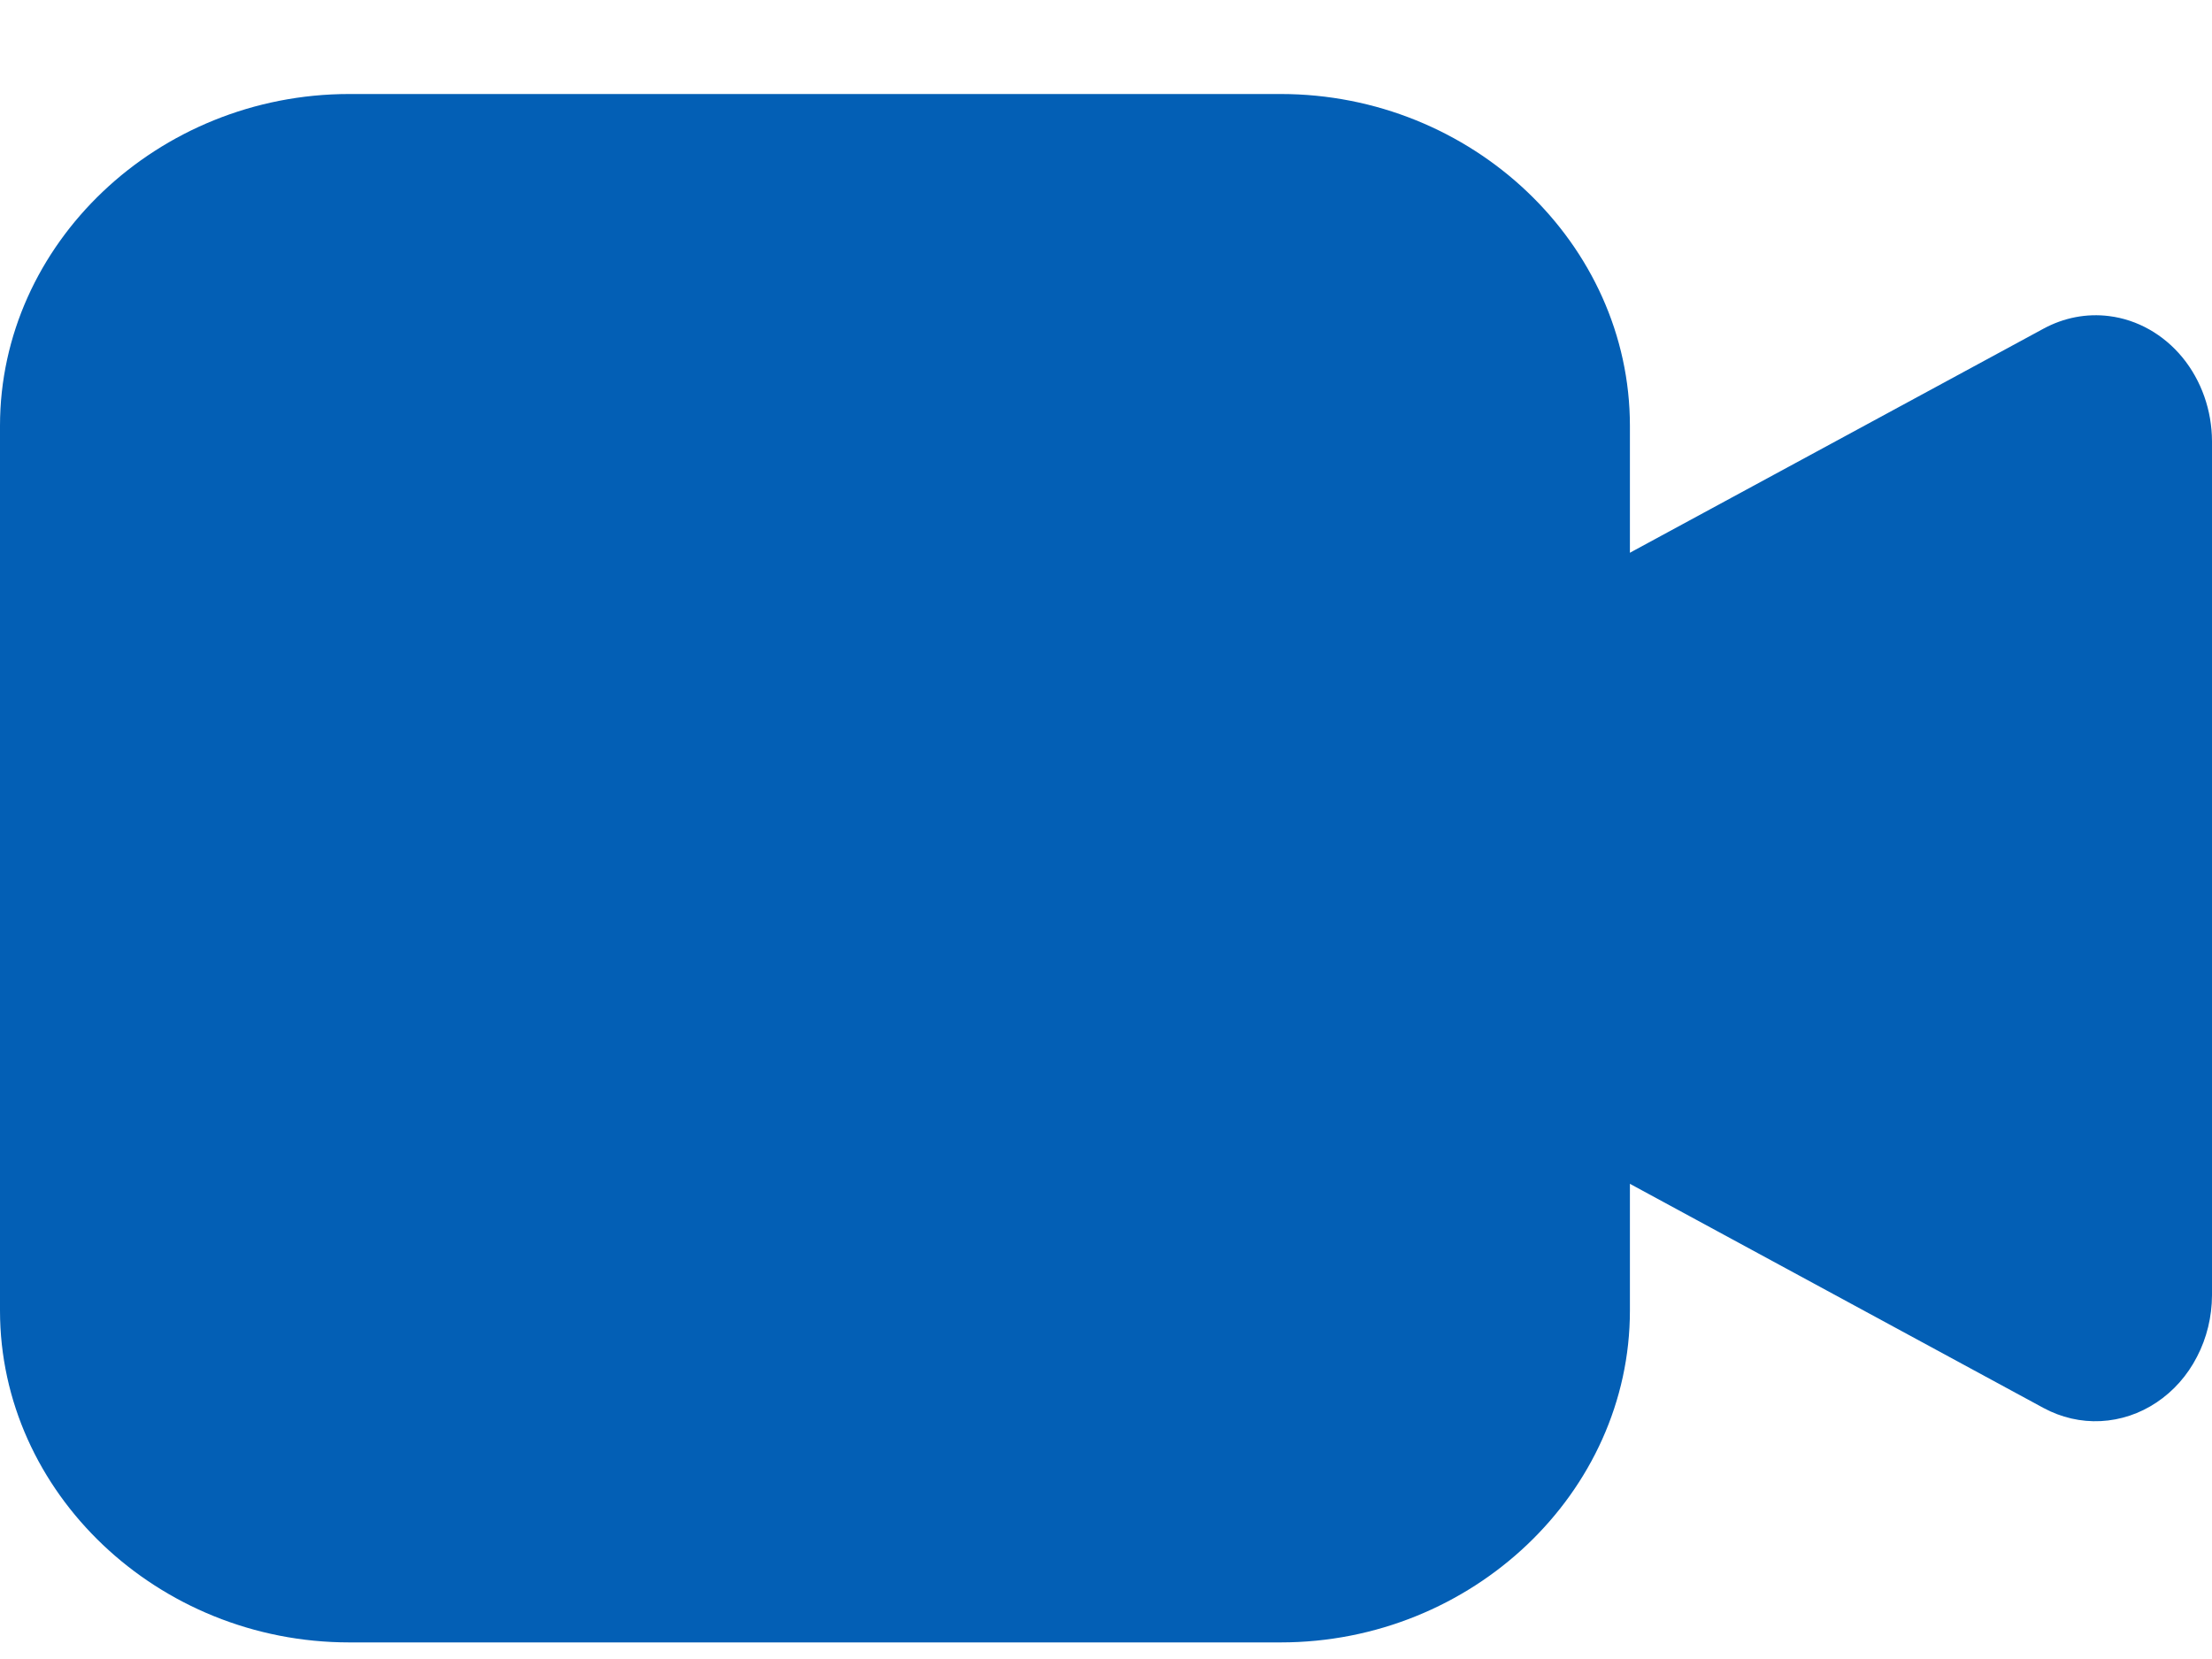
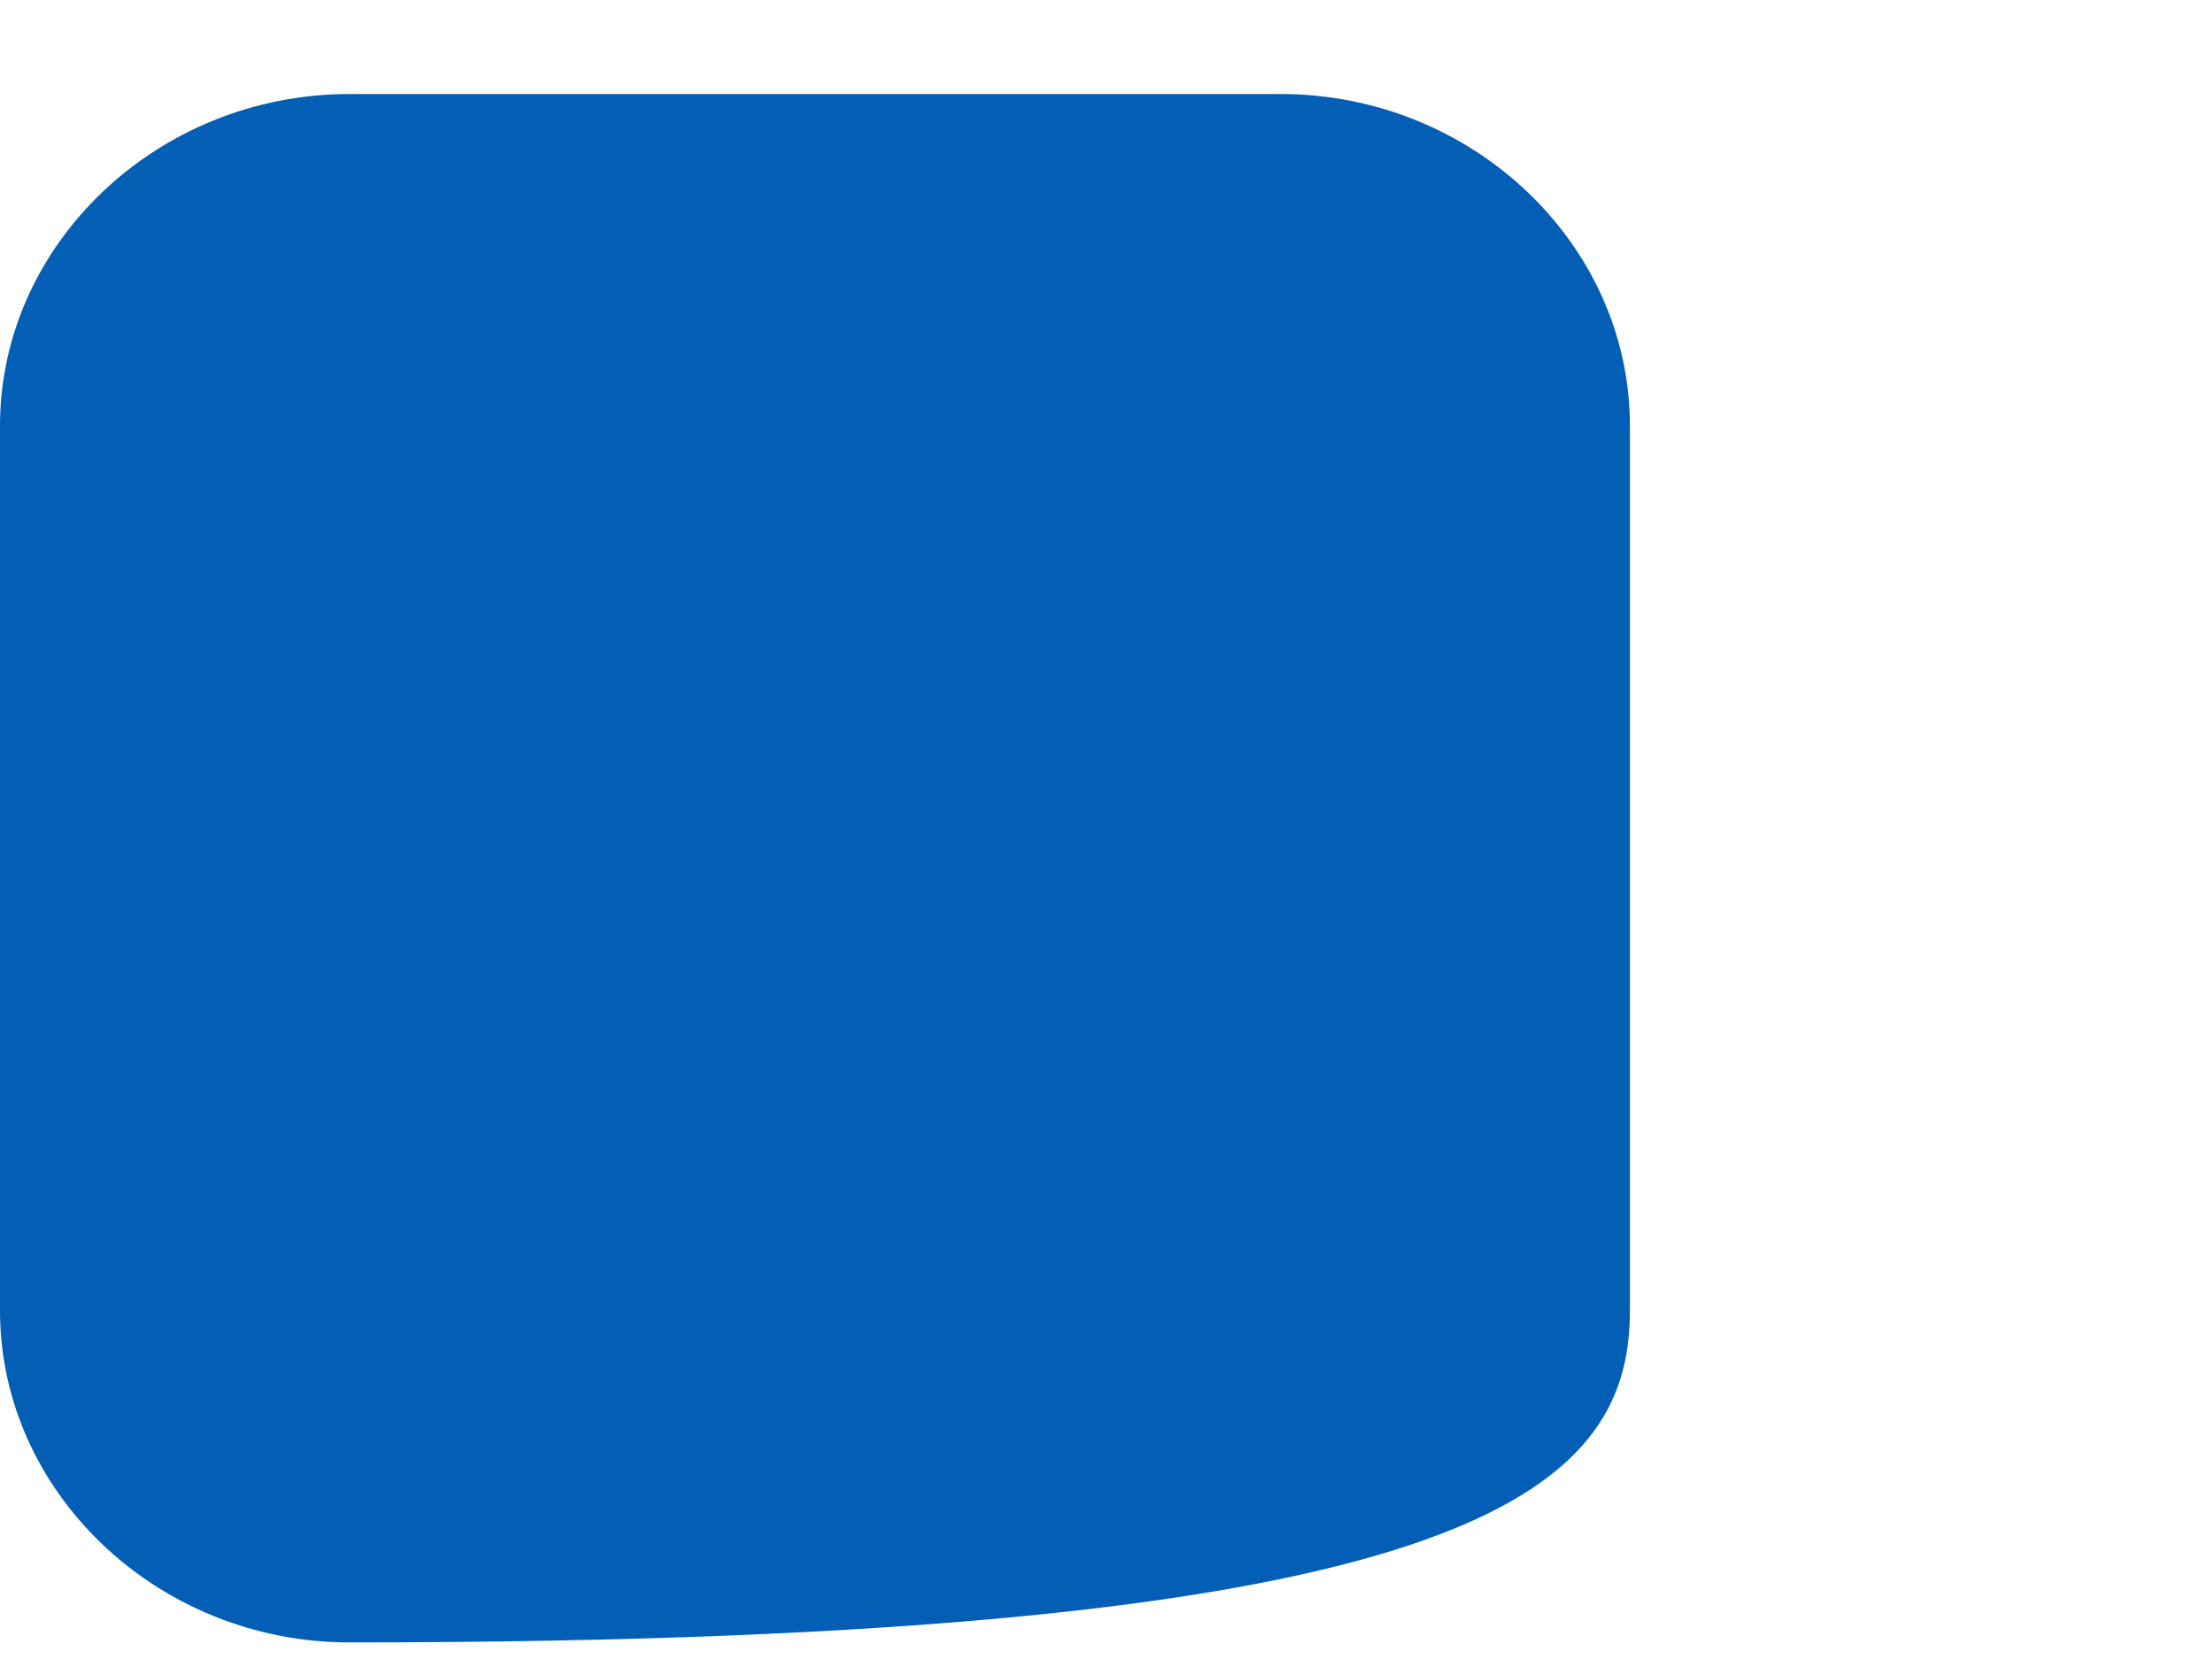
<svg xmlns="http://www.w3.org/2000/svg" width="20" height="15" viewBox="0 0 20 15" fill="none">
-   <path d="M19.07 2.858C18.866 2.832 18.66 2.872 18.476 2.972L13.684 5.568V10.133L18.476 12.73C18.637 12.817 18.815 12.858 18.994 12.849C19.173 12.84 19.347 12.782 19.499 12.68C19.652 12.578 19.778 12.436 19.865 12.266C19.953 12.097 19.999 11.906 20 11.712V3.99C19.999 3.71 19.904 3.441 19.733 3.232C19.562 3.024 19.326 2.89 19.07 2.858Z" fill="#035FB5" />
-   <path d="M3.158 0.85C1.426 0.85 0 2.205 0 3.85V11.85C0 13.495 1.426 14.85 3.158 14.85H11.579C13.311 14.85 14.737 13.495 14.737 11.85V3.85C14.737 2.205 13.311 0.85 11.579 0.85H3.158Z" fill="#035FB5" />
+   <path d="M3.158 0.85C1.426 0.85 0 2.205 0 3.85V11.85C0 13.495 1.426 14.85 3.158 14.85C13.311 14.85 14.737 13.495 14.737 11.85V3.85C14.737 2.205 13.311 0.85 11.579 0.85H3.158Z" fill="#035FB5" />
</svg>